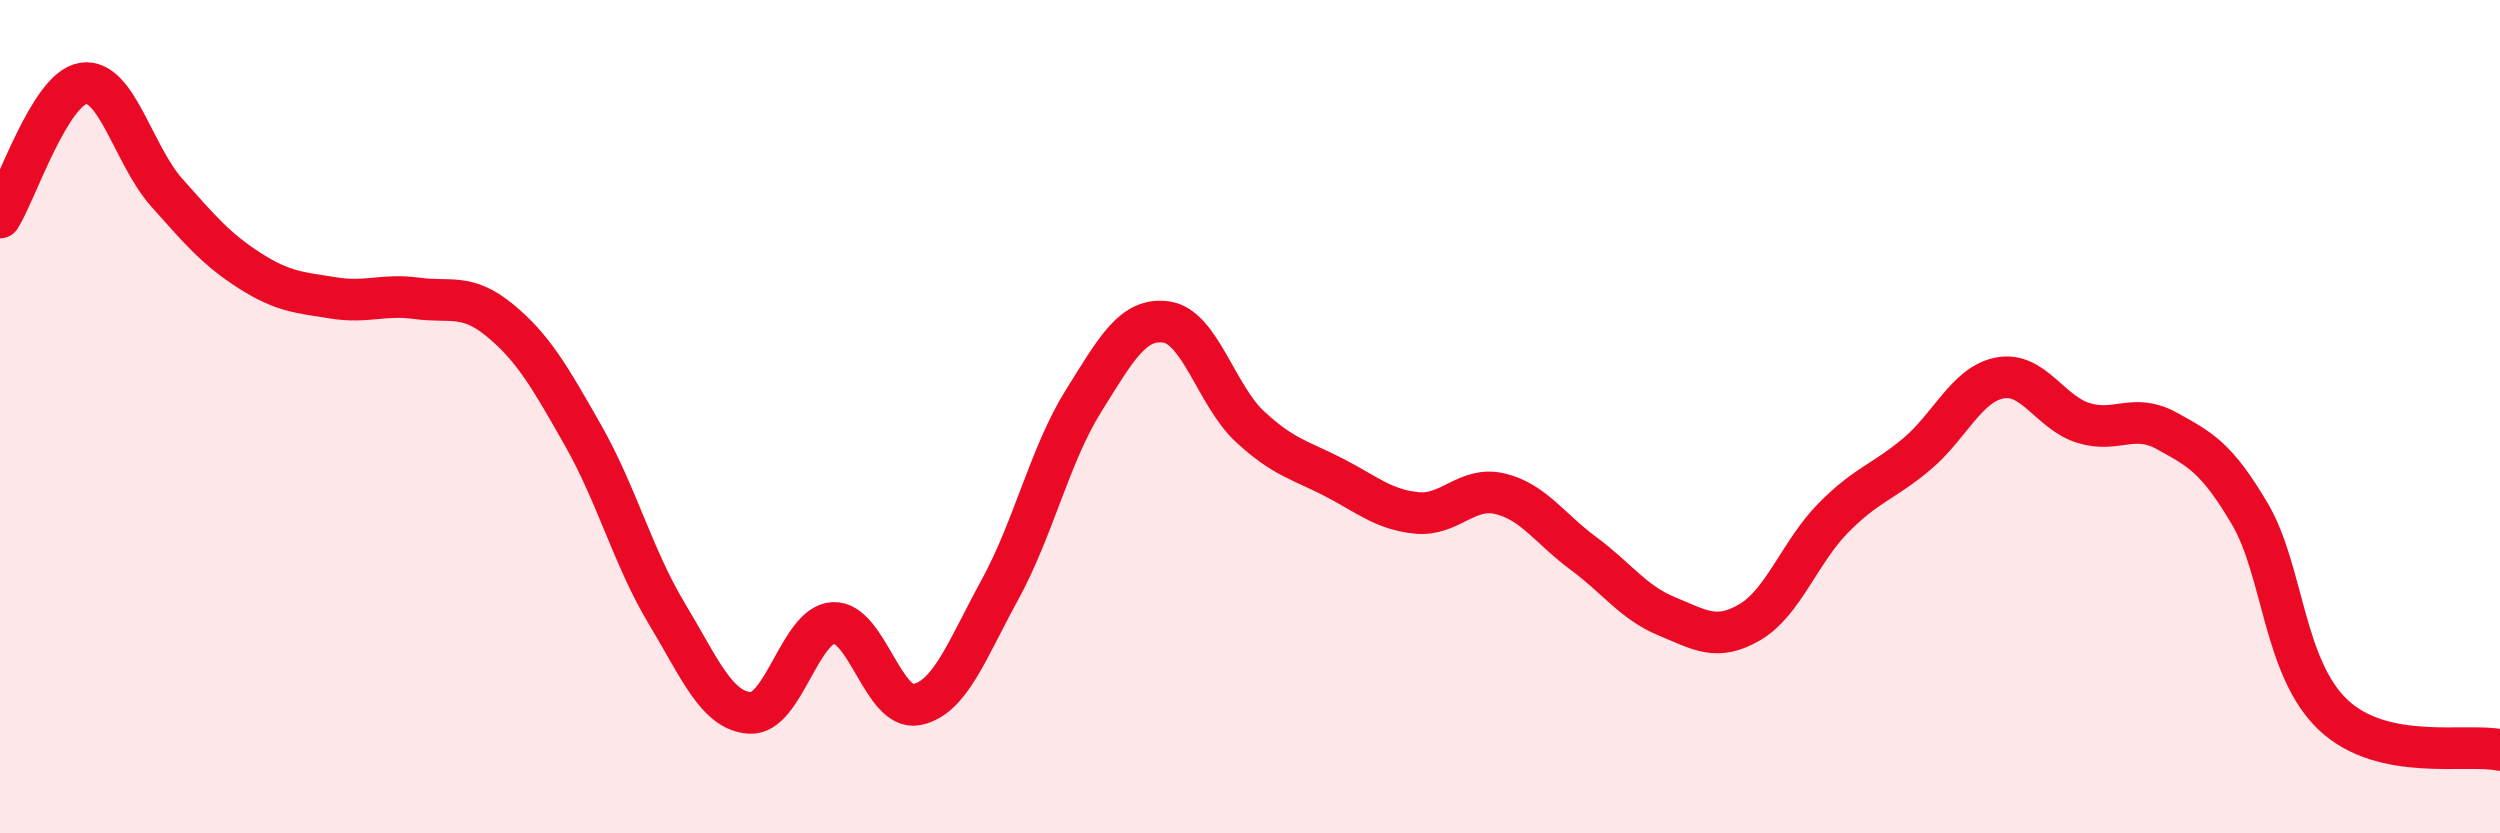
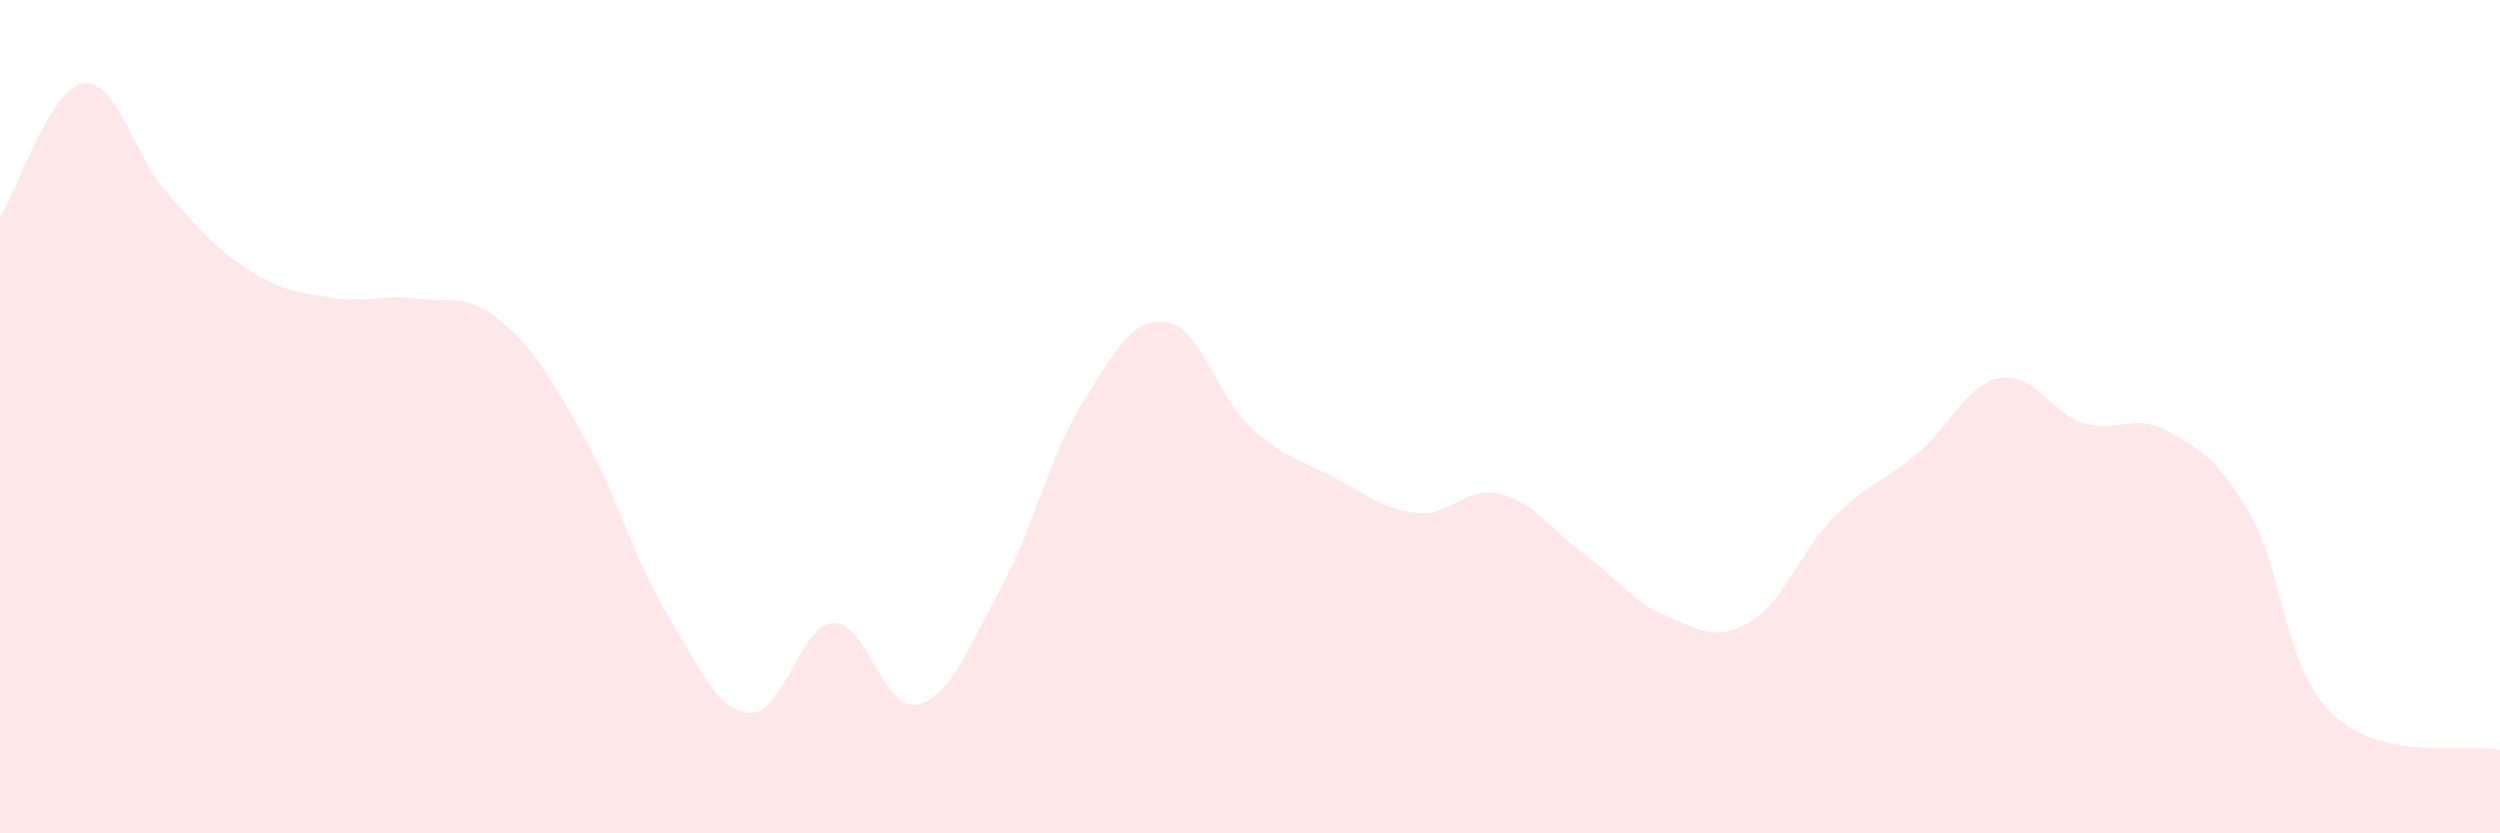
<svg xmlns="http://www.w3.org/2000/svg" width="60" height="20" viewBox="0 0 60 20">
  <path d="M 0,5.22 C 0.4,4.58 1.2,2.12 2,2 C 2.8,1.88 3.2,3.72 4,4.62 C 4.8,5.52 5.2,5.99 6,6.5 C 6.8,7.01 7.2,7.02 8,7.15 C 8.8,7.28 9.2,7.05 10,7.16 C 10.8,7.27 11.2,7.03 12,7.69 C 12.8,8.35 13.2,9.05 14,10.46 C 14.8,11.87 15.2,13.39 16,14.72 C 16.8,16.05 17.2,17.06 18,17.11 C 18.8,17.16 19.2,14.99 20,14.95 C 20.8,14.91 21.2,17.07 22,16.91 C 22.8,16.75 23.2,15.61 24,14.15 C 24.8,12.69 25.2,10.91 26,9.63 C 26.8,8.35 27.2,7.61 28,7.73 C 28.8,7.85 29.2,9.5 30,10.24 C 30.8,10.98 31.2,11.04 32,11.45 C 32.8,11.86 33.2,12.23 34,12.31 C 34.8,12.39 35.2,11.66 36,11.85 C 36.8,12.04 37.2,12.69 38,13.28 C 38.8,13.87 39.2,14.46 40,14.79 C 40.8,15.12 41.2,15.4 42,14.93 C 42.8,14.46 43.2,13.24 44,12.43 C 44.8,11.62 45.2,11.57 46,10.9 C 46.8,10.23 47.2,9.22 48,9.07 C 48.8,8.92 49.2,9.9 50,10.15 C 50.8,10.4 51.2,9.9 52,10.34 C 52.8,10.78 53.2,10.98 54,12.34 C 54.8,13.7 54.8,16.03 56,17.16 C 57.2,18.29 59.2,17.83 60,18L60 20L0 20Z" fill="#EB0A25" opacity="0.1" stroke-linecap="round" stroke-linejoin="round" />
-   <path d="M 0,5.22 C 0.4,4.58 1.2,2.12 2,2 C 2.8,1.88 3.2,3.72 4,4.62 C 4.8,5.52 5.2,5.99 6,6.5 C 6.8,7.01 7.2,7.02 8,7.15 C 8.8,7.28 9.2,7.05 10,7.16 C 10.8,7.27 11.2,7.03 12,7.69 C 12.8,8.35 13.2,9.05 14,10.46 C 14.8,11.87 15.2,13.39 16,14.72 C 16.8,16.05 17.2,17.06 18,17.11 C 18.8,17.16 19.2,14.99 20,14.95 C 20.8,14.91 21.2,17.07 22,16.91 C 22.8,16.75 23.2,15.61 24,14.15 C 24.8,12.69 25.2,10.91 26,9.63 C 26.8,8.35 27.2,7.61 28,7.73 C 28.8,7.85 29.2,9.5 30,10.24 C 30.8,10.98 31.2,11.04 32,11.45 C 32.8,11.86 33.2,12.23 34,12.31 C 34.8,12.39 35.2,11.66 36,11.85 C 36.8,12.04 37.2,12.69 38,13.28 C 38.8,13.87 39.2,14.46 40,14.79 C 40.8,15.12 41.2,15.4 42,14.93 C 42.8,14.46 43.2,13.24 44,12.43 C 44.8,11.62 45.2,11.57 46,10.9 C 46.8,10.23 47.2,9.22 48,9.07 C 48.8,8.92 49.2,9.9 50,10.15 C 50.8,10.4 51.2,9.9 52,10.34 C 52.8,10.78 53.2,10.98 54,12.34 C 54.8,13.7 54.8,16.03 56,17.16 C 57.2,18.29 59.2,17.83 60,18" stroke="#EB0A25" stroke-width="1" fill="none" stroke-linecap="round" stroke-linejoin="round" />
</svg>